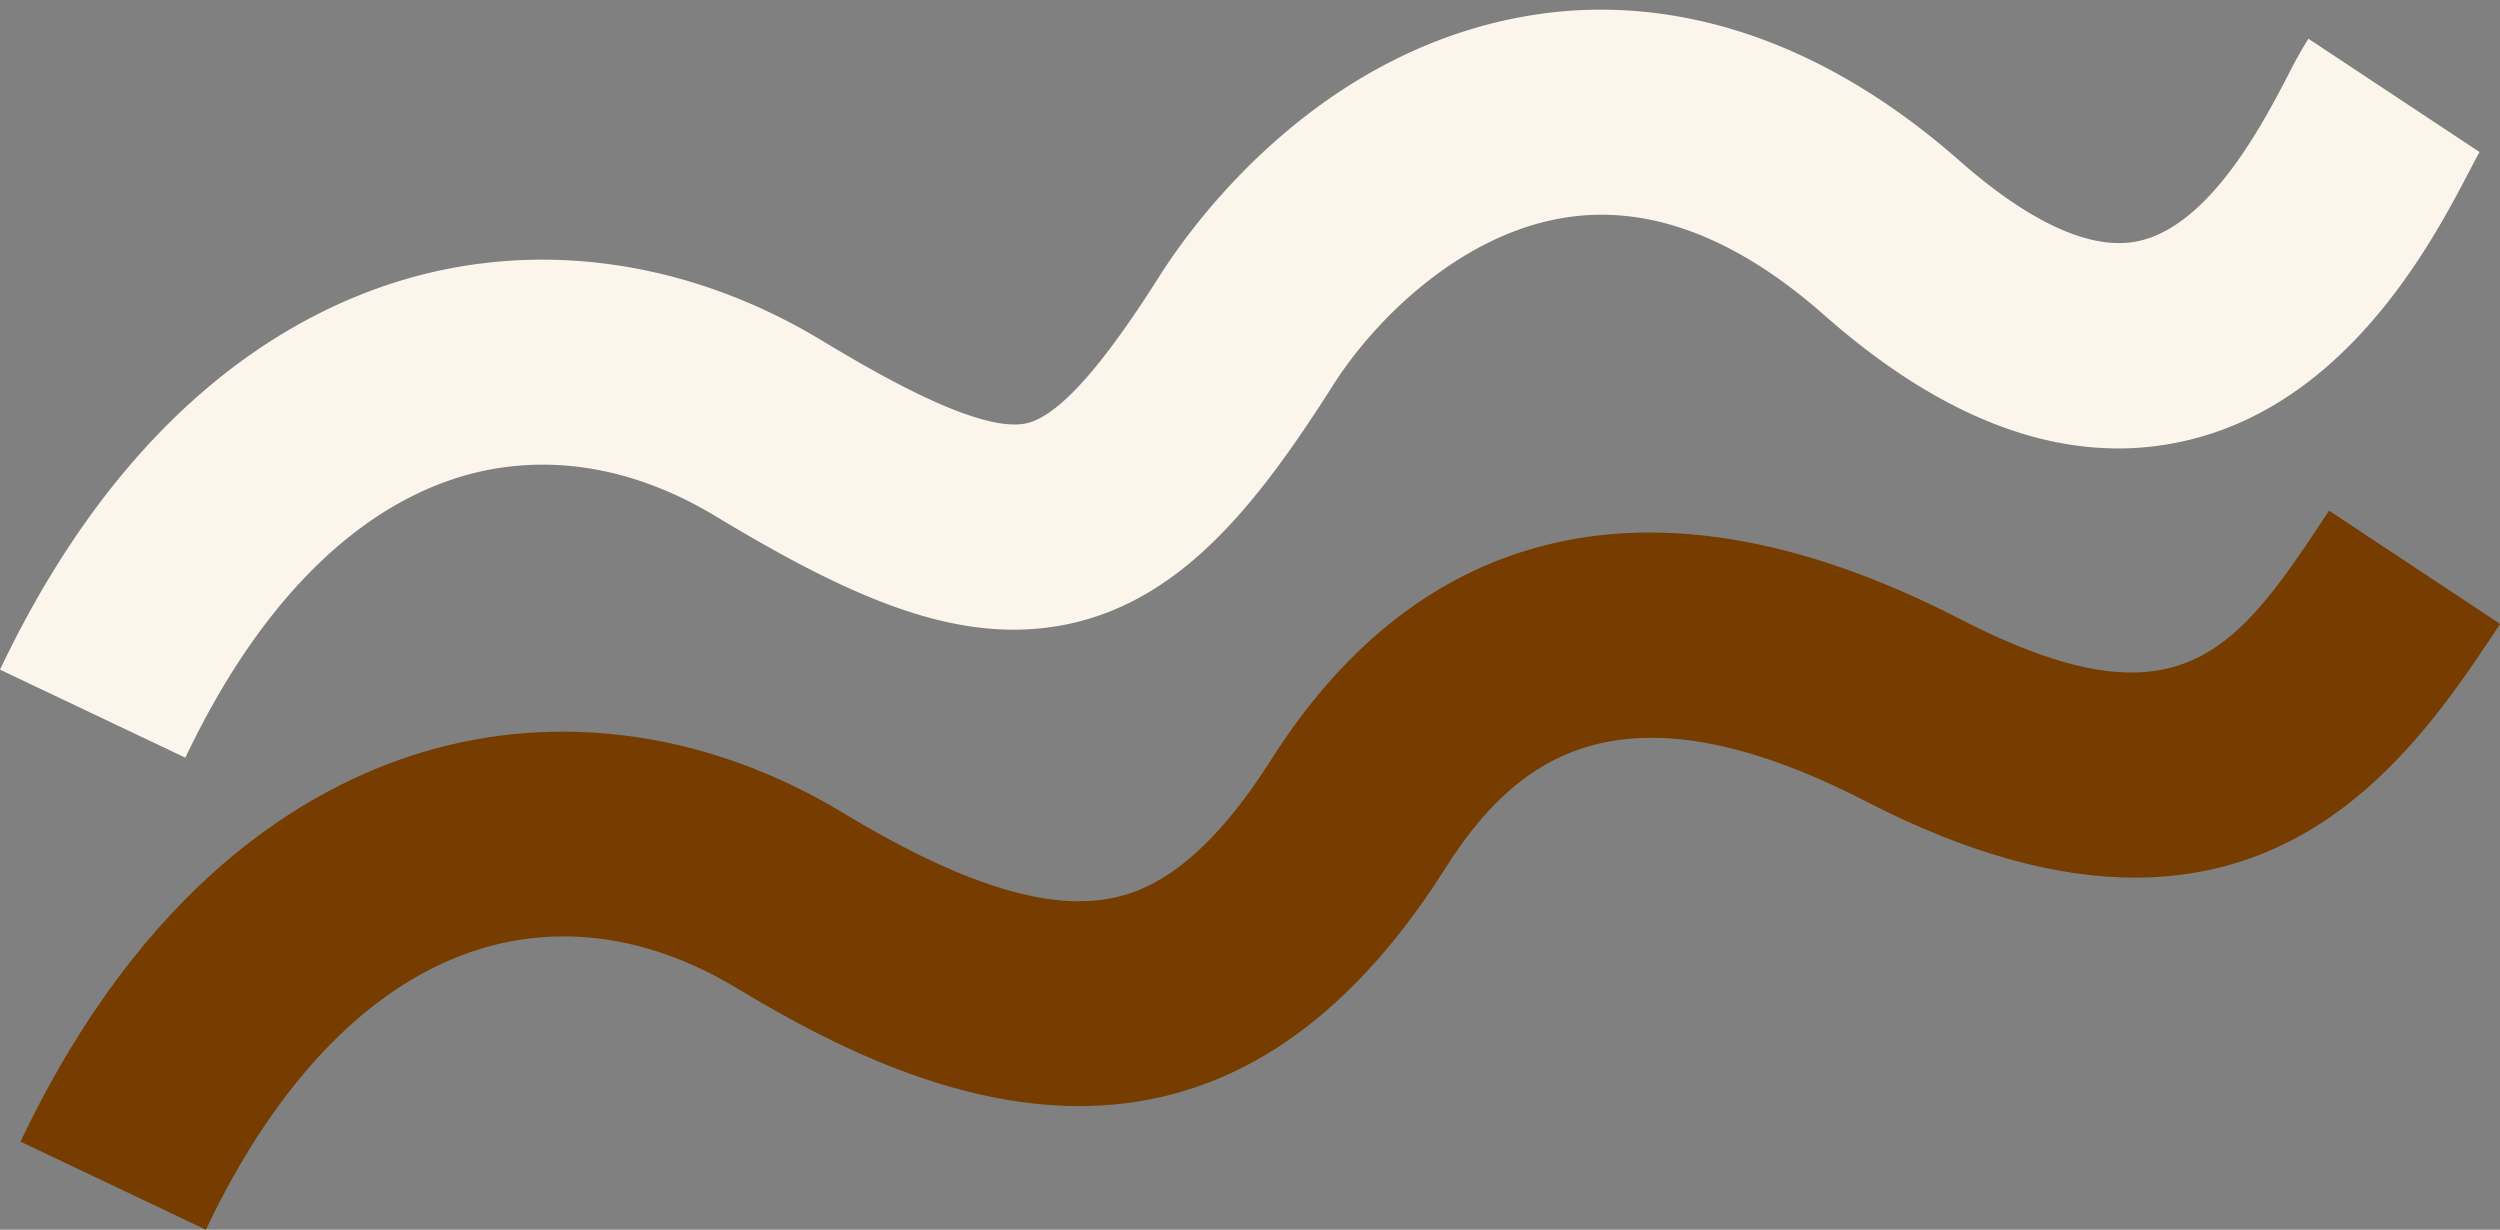
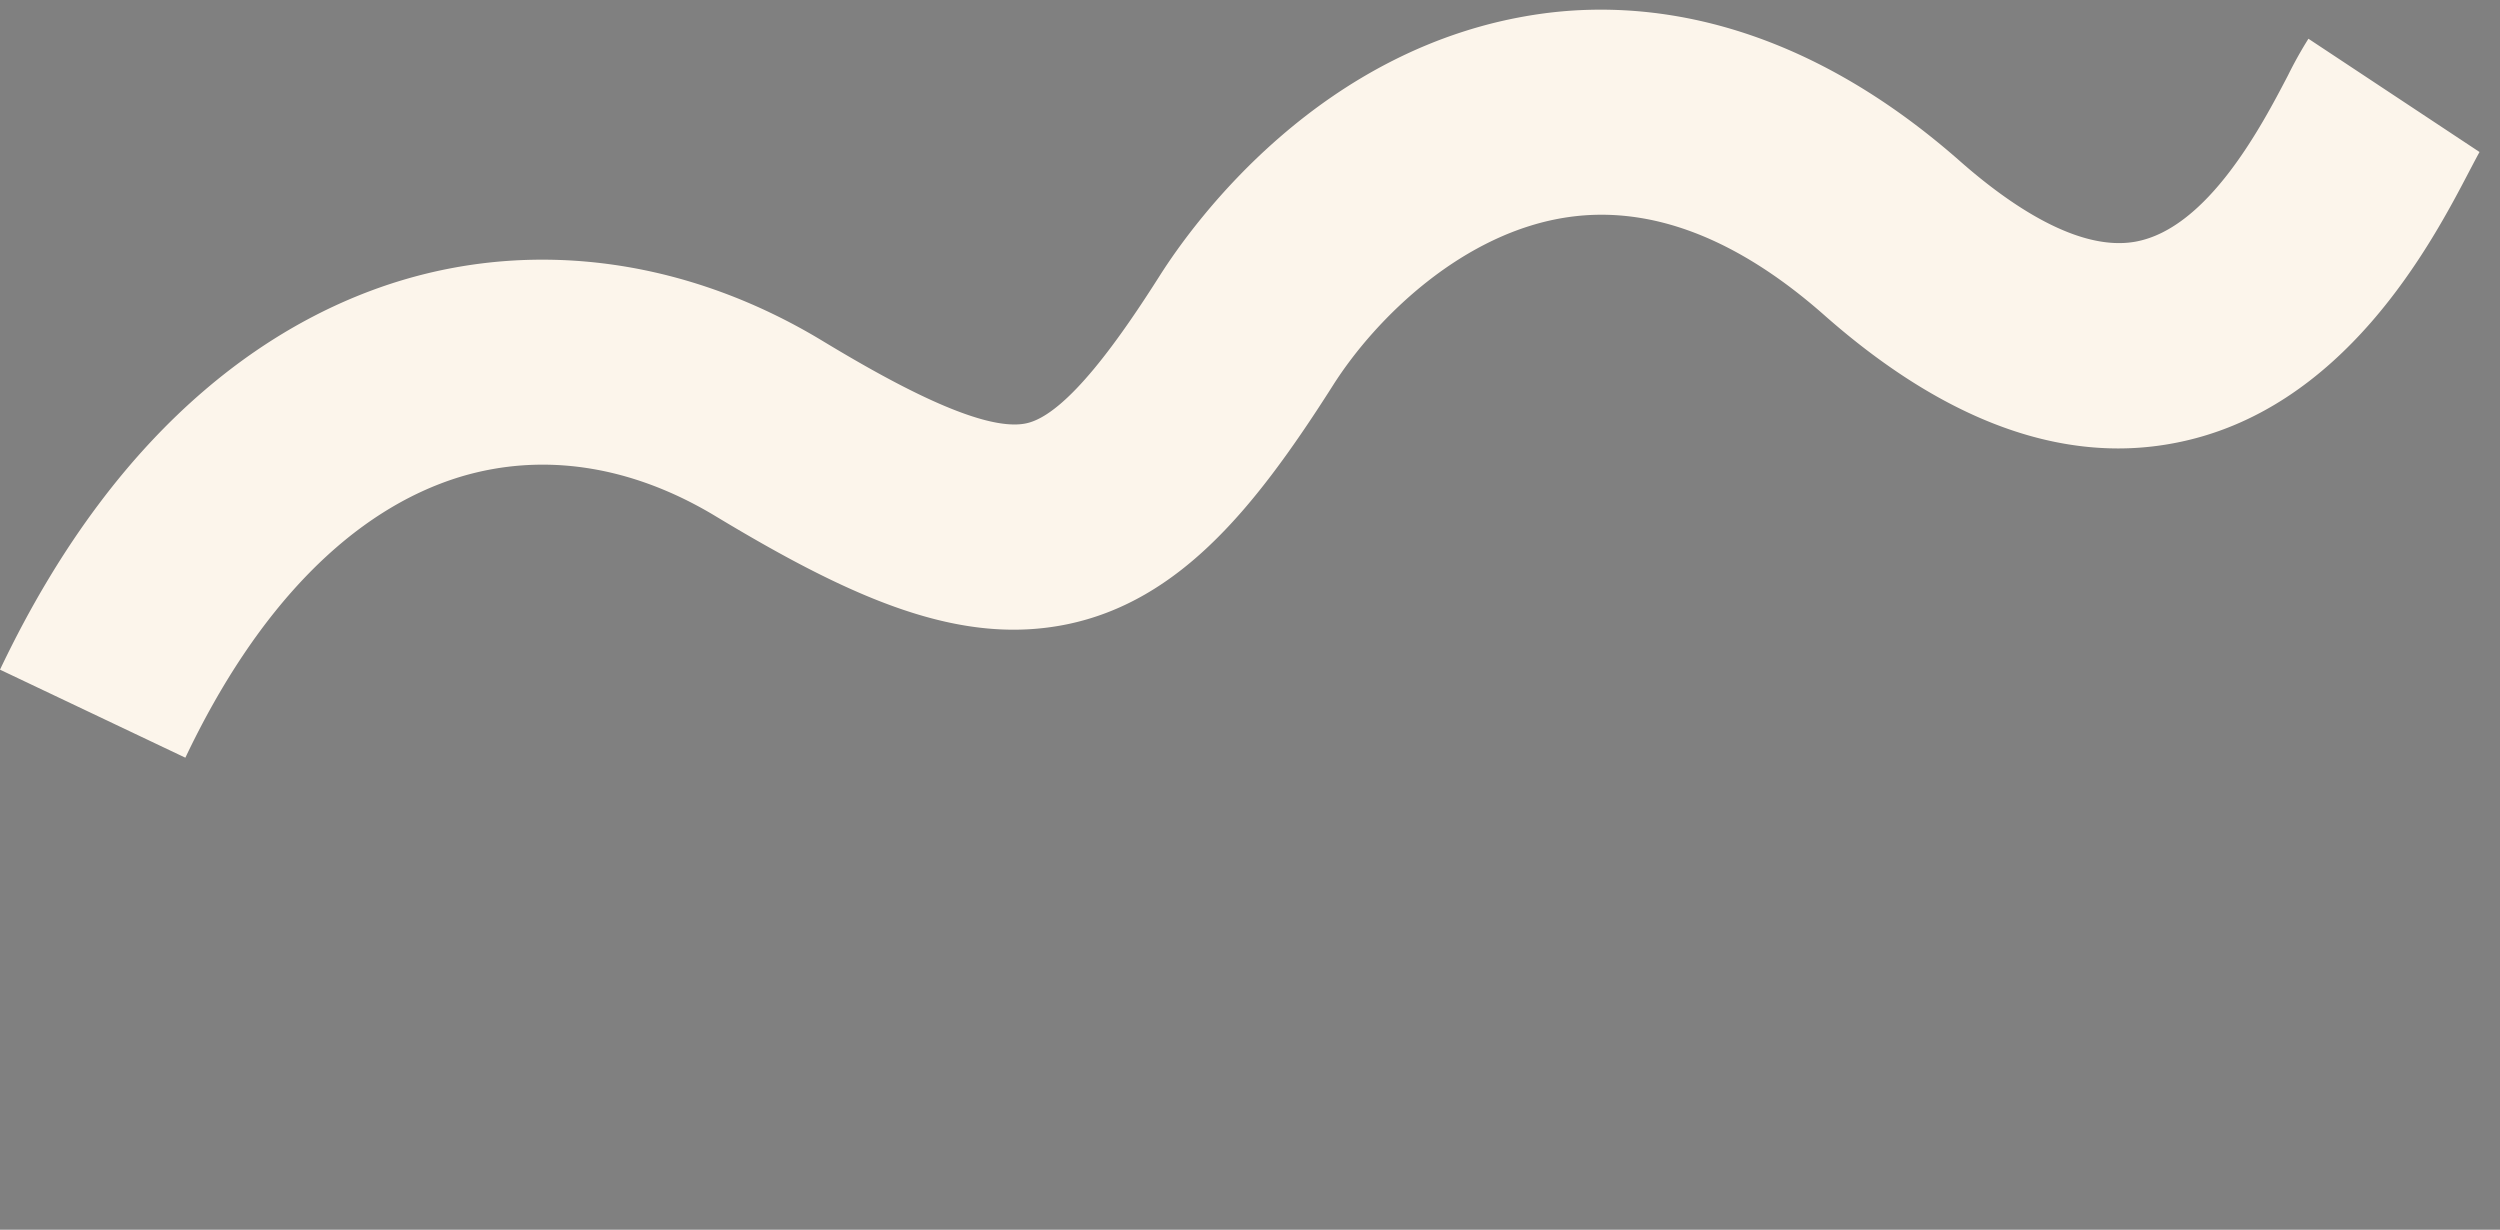
<svg xmlns="http://www.w3.org/2000/svg" fill="#000000" height="239.7" preserveAspectRatio="xMidYMid meet" version="1" viewBox="0.0 -1.9 487.3 239.7" width="487.3" zoomAndPan="magnify">
  <rect x="0.0" y="-1.9" width="487.3" height="239.7" fill="#808080" stroke="none" />
  <g data-name="Layer 2">
    <g data-name="Layer 1">
      <g id="change1_1">
        <path d="M36.13,145.79,0,128.63C24,78.16,55.83,59.5,78.34,52.73c26.88-8.07,56-3.89,81.94,11.79,12.87,7.78,31,17.91,39.69,16.11C208,79,218.73,63.38,226.07,51.82c6.62-10.43,31.51-44.92,74.09-51,19.38-2.76,49.31,0,81.89,28.7,9.42,8.3,23,17.76,34.28,15.67,14.1-2.63,24.59-22.71,29.63-32.37a81.26,81.26,0,0,1,4-7.17l33.35,22.08.08-.13c-.33.55-1.25,2.31-2,3.73-7.34,14.06-24.53,47-57.79,53.18a58.1,58.1,0,0,1-10.69,1c-18.52,0-37.75-8.71-57.34-26-17-15-33.73-21.39-49.8-19.1-20.4,2.9-37.5,19.49-45.95,32.81-8.65,13.63-15.6,22.8-22.55,29.73-9.14,9.14-18.7,14.64-29.2,16.82-20.88,4.33-41.69-4.84-68.5-21C123.2,88.86,106,86.19,89.86,91,68.7,97.4,50.12,116.33,36.13,145.79Z" fill="#fcf5eb" />
      </g>
      <g id="change2_1">
-         <path d="M40.13,237.79,4,220.63c24-50.47,55.83-69.13,78.34-75.9,26.87-8.07,56-3.89,81.94,11.79,21.47,13,37.89,18.55,50.17,17,7.45-.91,19-4.75,33.34-27.36,13.46-21.21,30.38-35,50.28-40.92,24.24-7.24,52.47-2.7,83.91,13.49,43.28,22.28,54.09,6,72-21.09l33.35,22.08c-13.16,19.87-32.75,49.45-71.18,49.45-14.56,0-31.83-4.24-52.48-14.88-48.93-25.19-69-7.41-82.1,13.3-21.93,34.57-46.92,46.11-71.21,46.11s-47.67-11.44-66.76-23c-16.4-9.9-33.6-12.57-49.74-7.72C72.7,189.4,54.12,208.33,40.13,237.79Z" fill="#763c00" />
-       </g>
+         </g>
    </g>
  </g>
</svg>